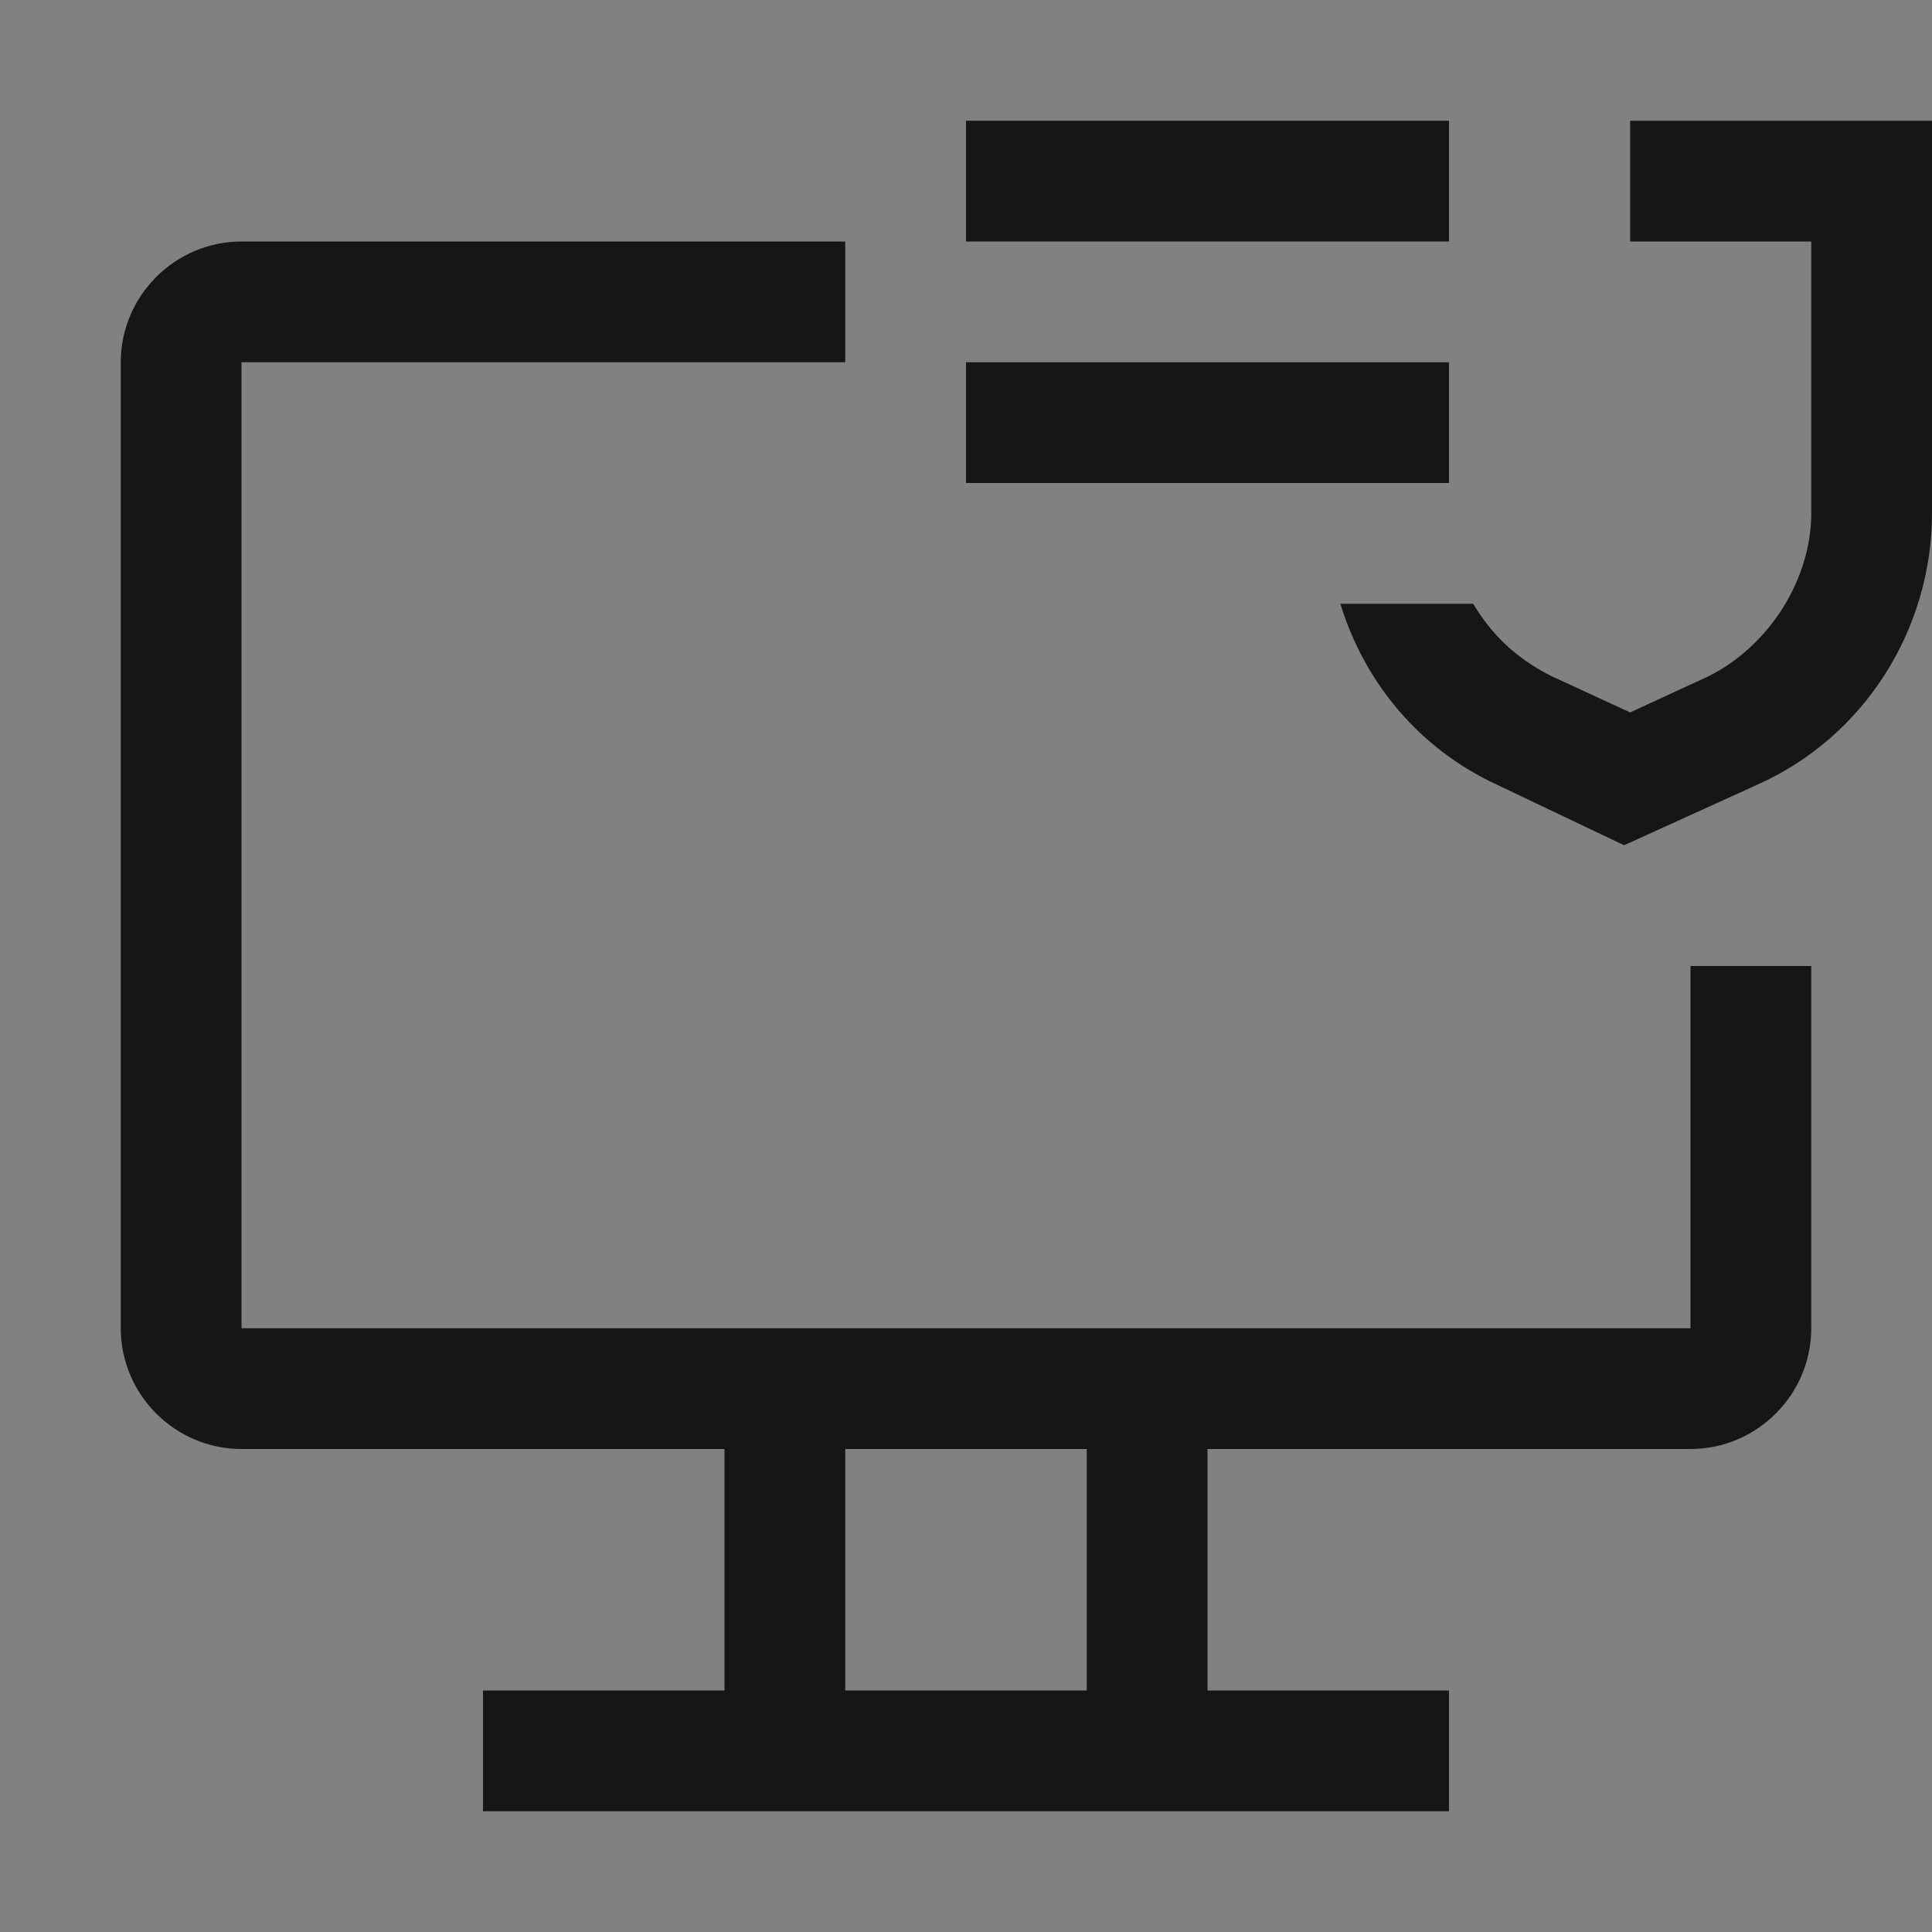
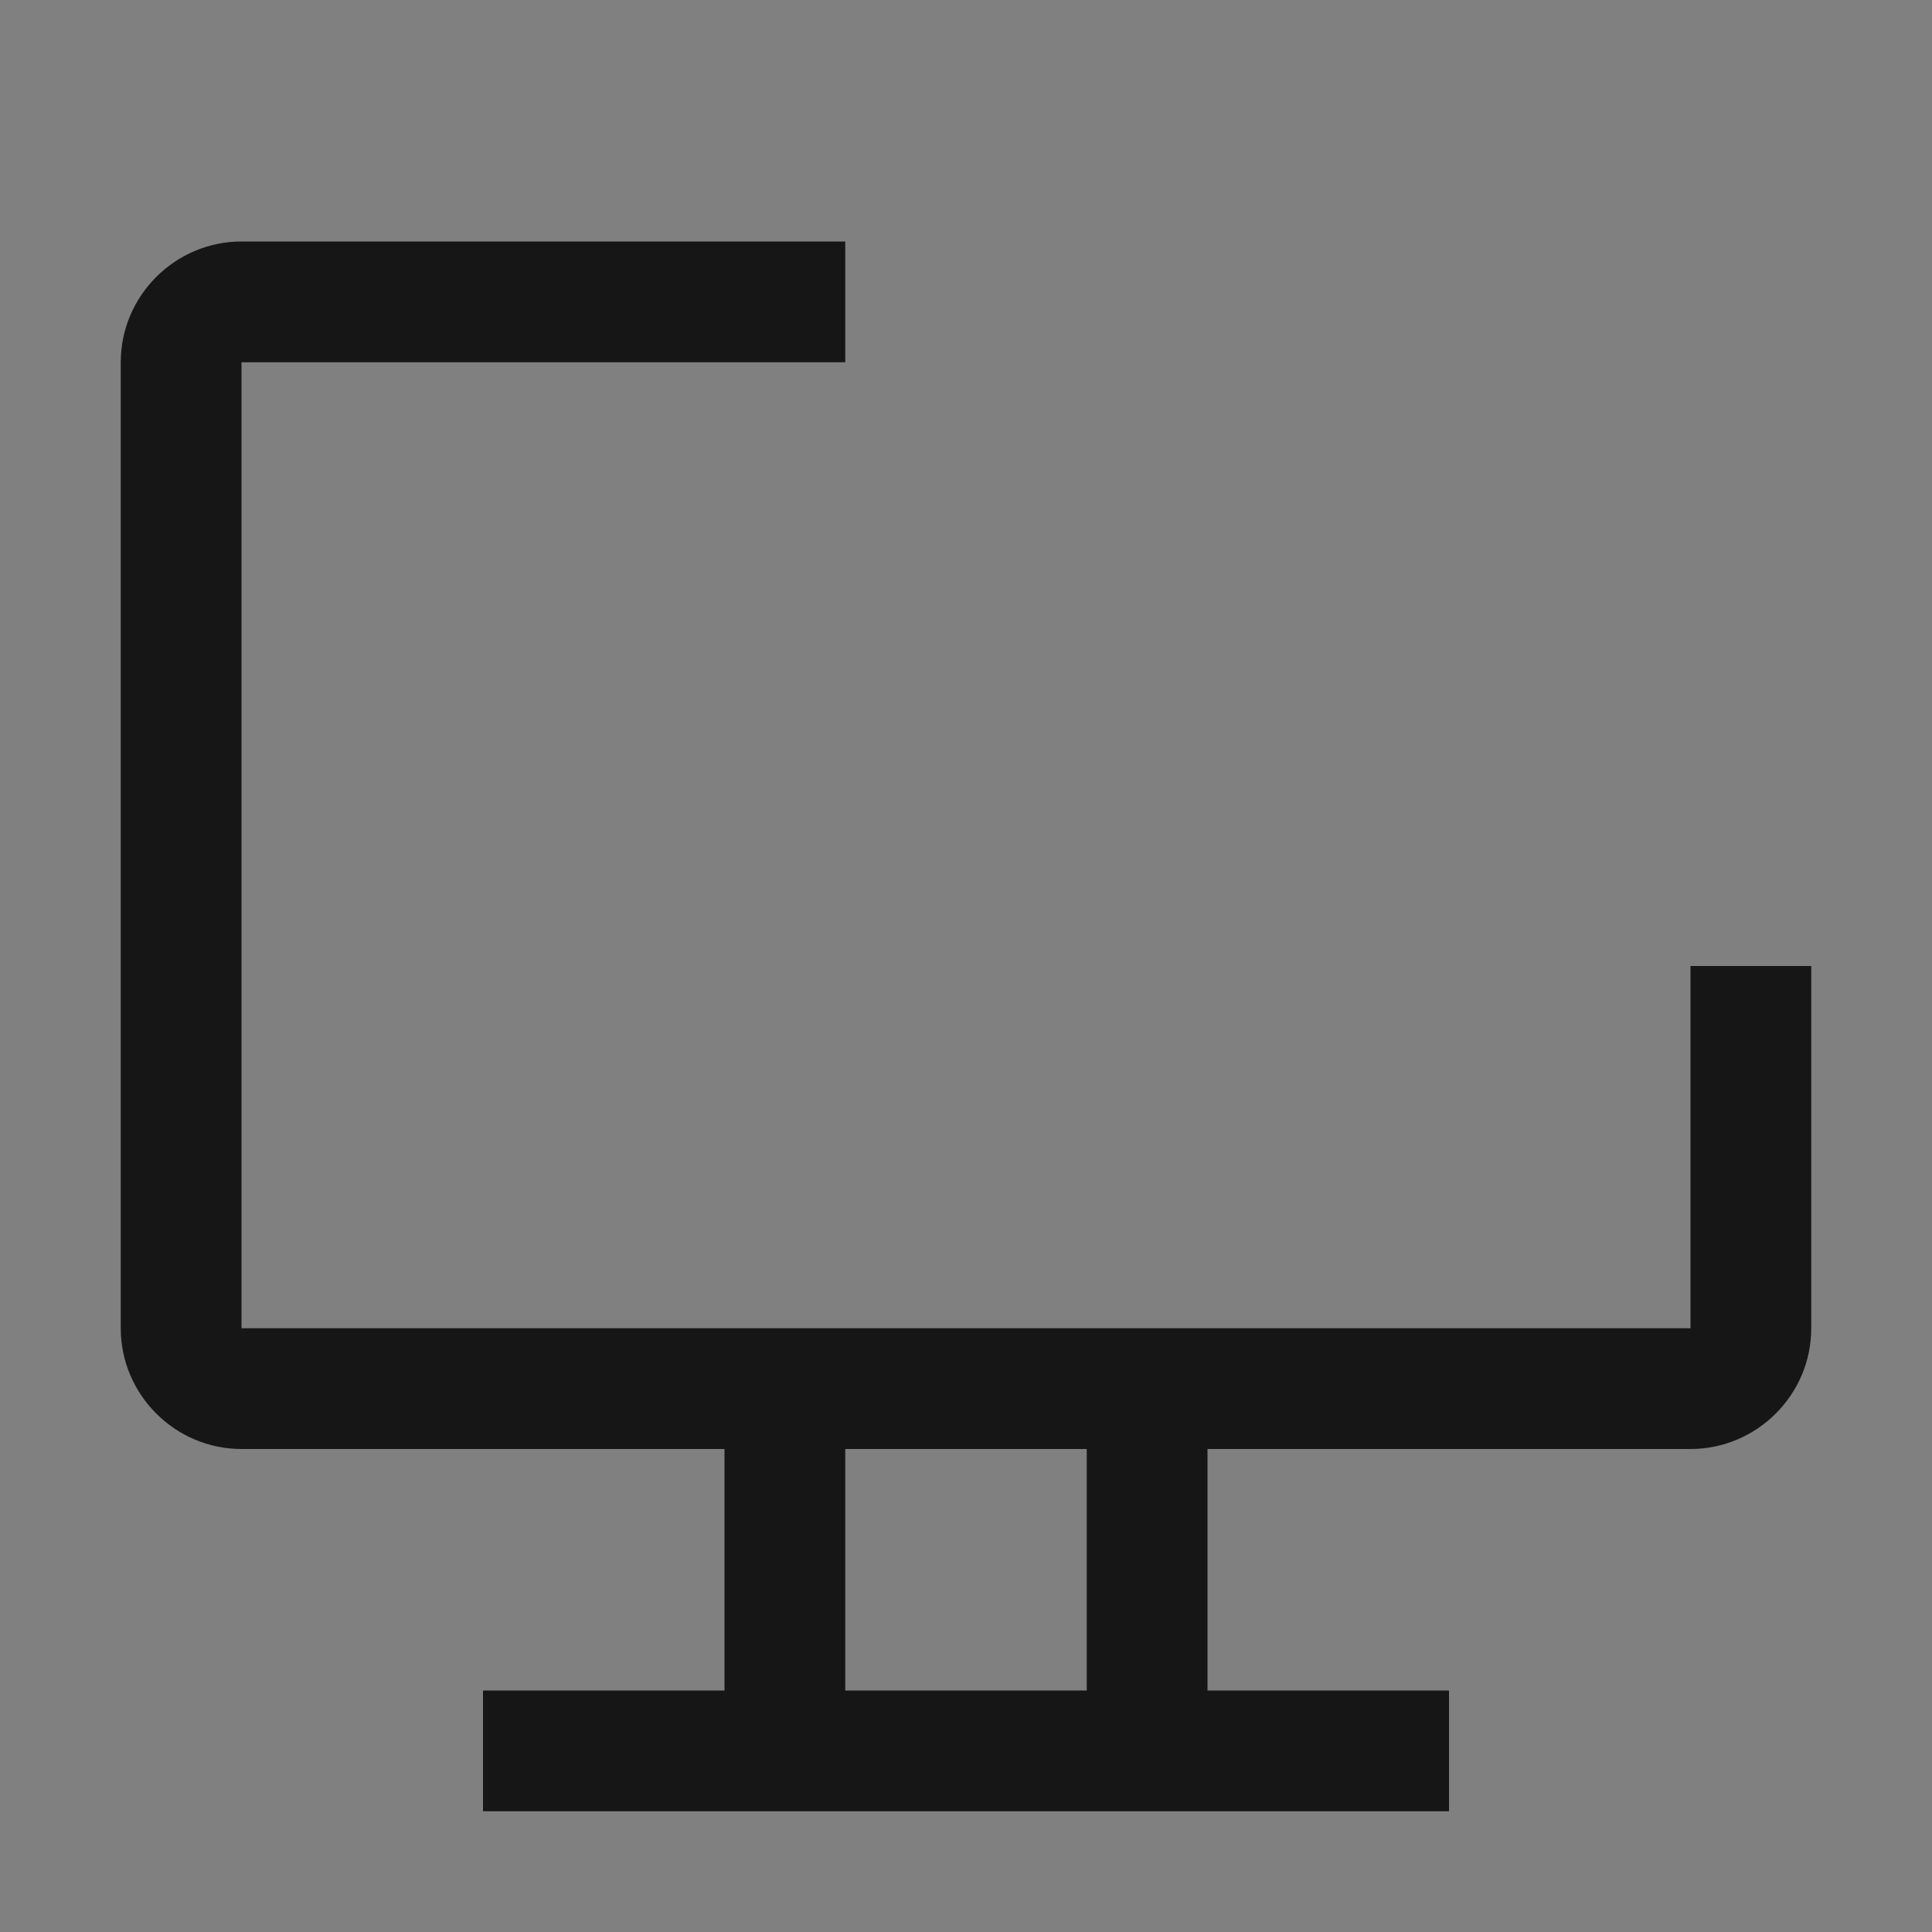
<svg xmlns="http://www.w3.org/2000/svg" width="16" height="16" viewBox="0 0 16 16" fill="none">
  <rect x="0" y="0" width="16" height="16" fill="#808080" stroke="none" />
-   <rect width="16" height="16" fill="white" fill-opacity="0.01" style="mix-blend-mode:multiply" />
-   <path d="M12.2 5C12.35 5.25 12.55 5.45 12.85 5.6L13.5 5.9L14.15 5.6C14.65 5.35 15 4.8 15 4.25V2H13.5V1H16V4.25C16 5.2 15.45 6.1 14.55 6.5L13.45 7L12.4 6.5C11.75 6.2 11.3 5.65 11.1 5H12.2Z" fill="#161616" />
-   <path d="M12 3H8V4H12V3Z" fill="#161616" />
-   <path d="M12 1H8V2H12V1Z" fill="#161616" />
  <path d="M14 8V11H2V3H7V2H2C1.45 2 1 2.45 1 3V11C1 11.55 1.45 12 2 12H6V14H4V15H12V14H10V12H14C14.55 12 15 11.55 15 11V8H14ZM9 14H7V12H9V14Z" fill="#161616" />
</svg>